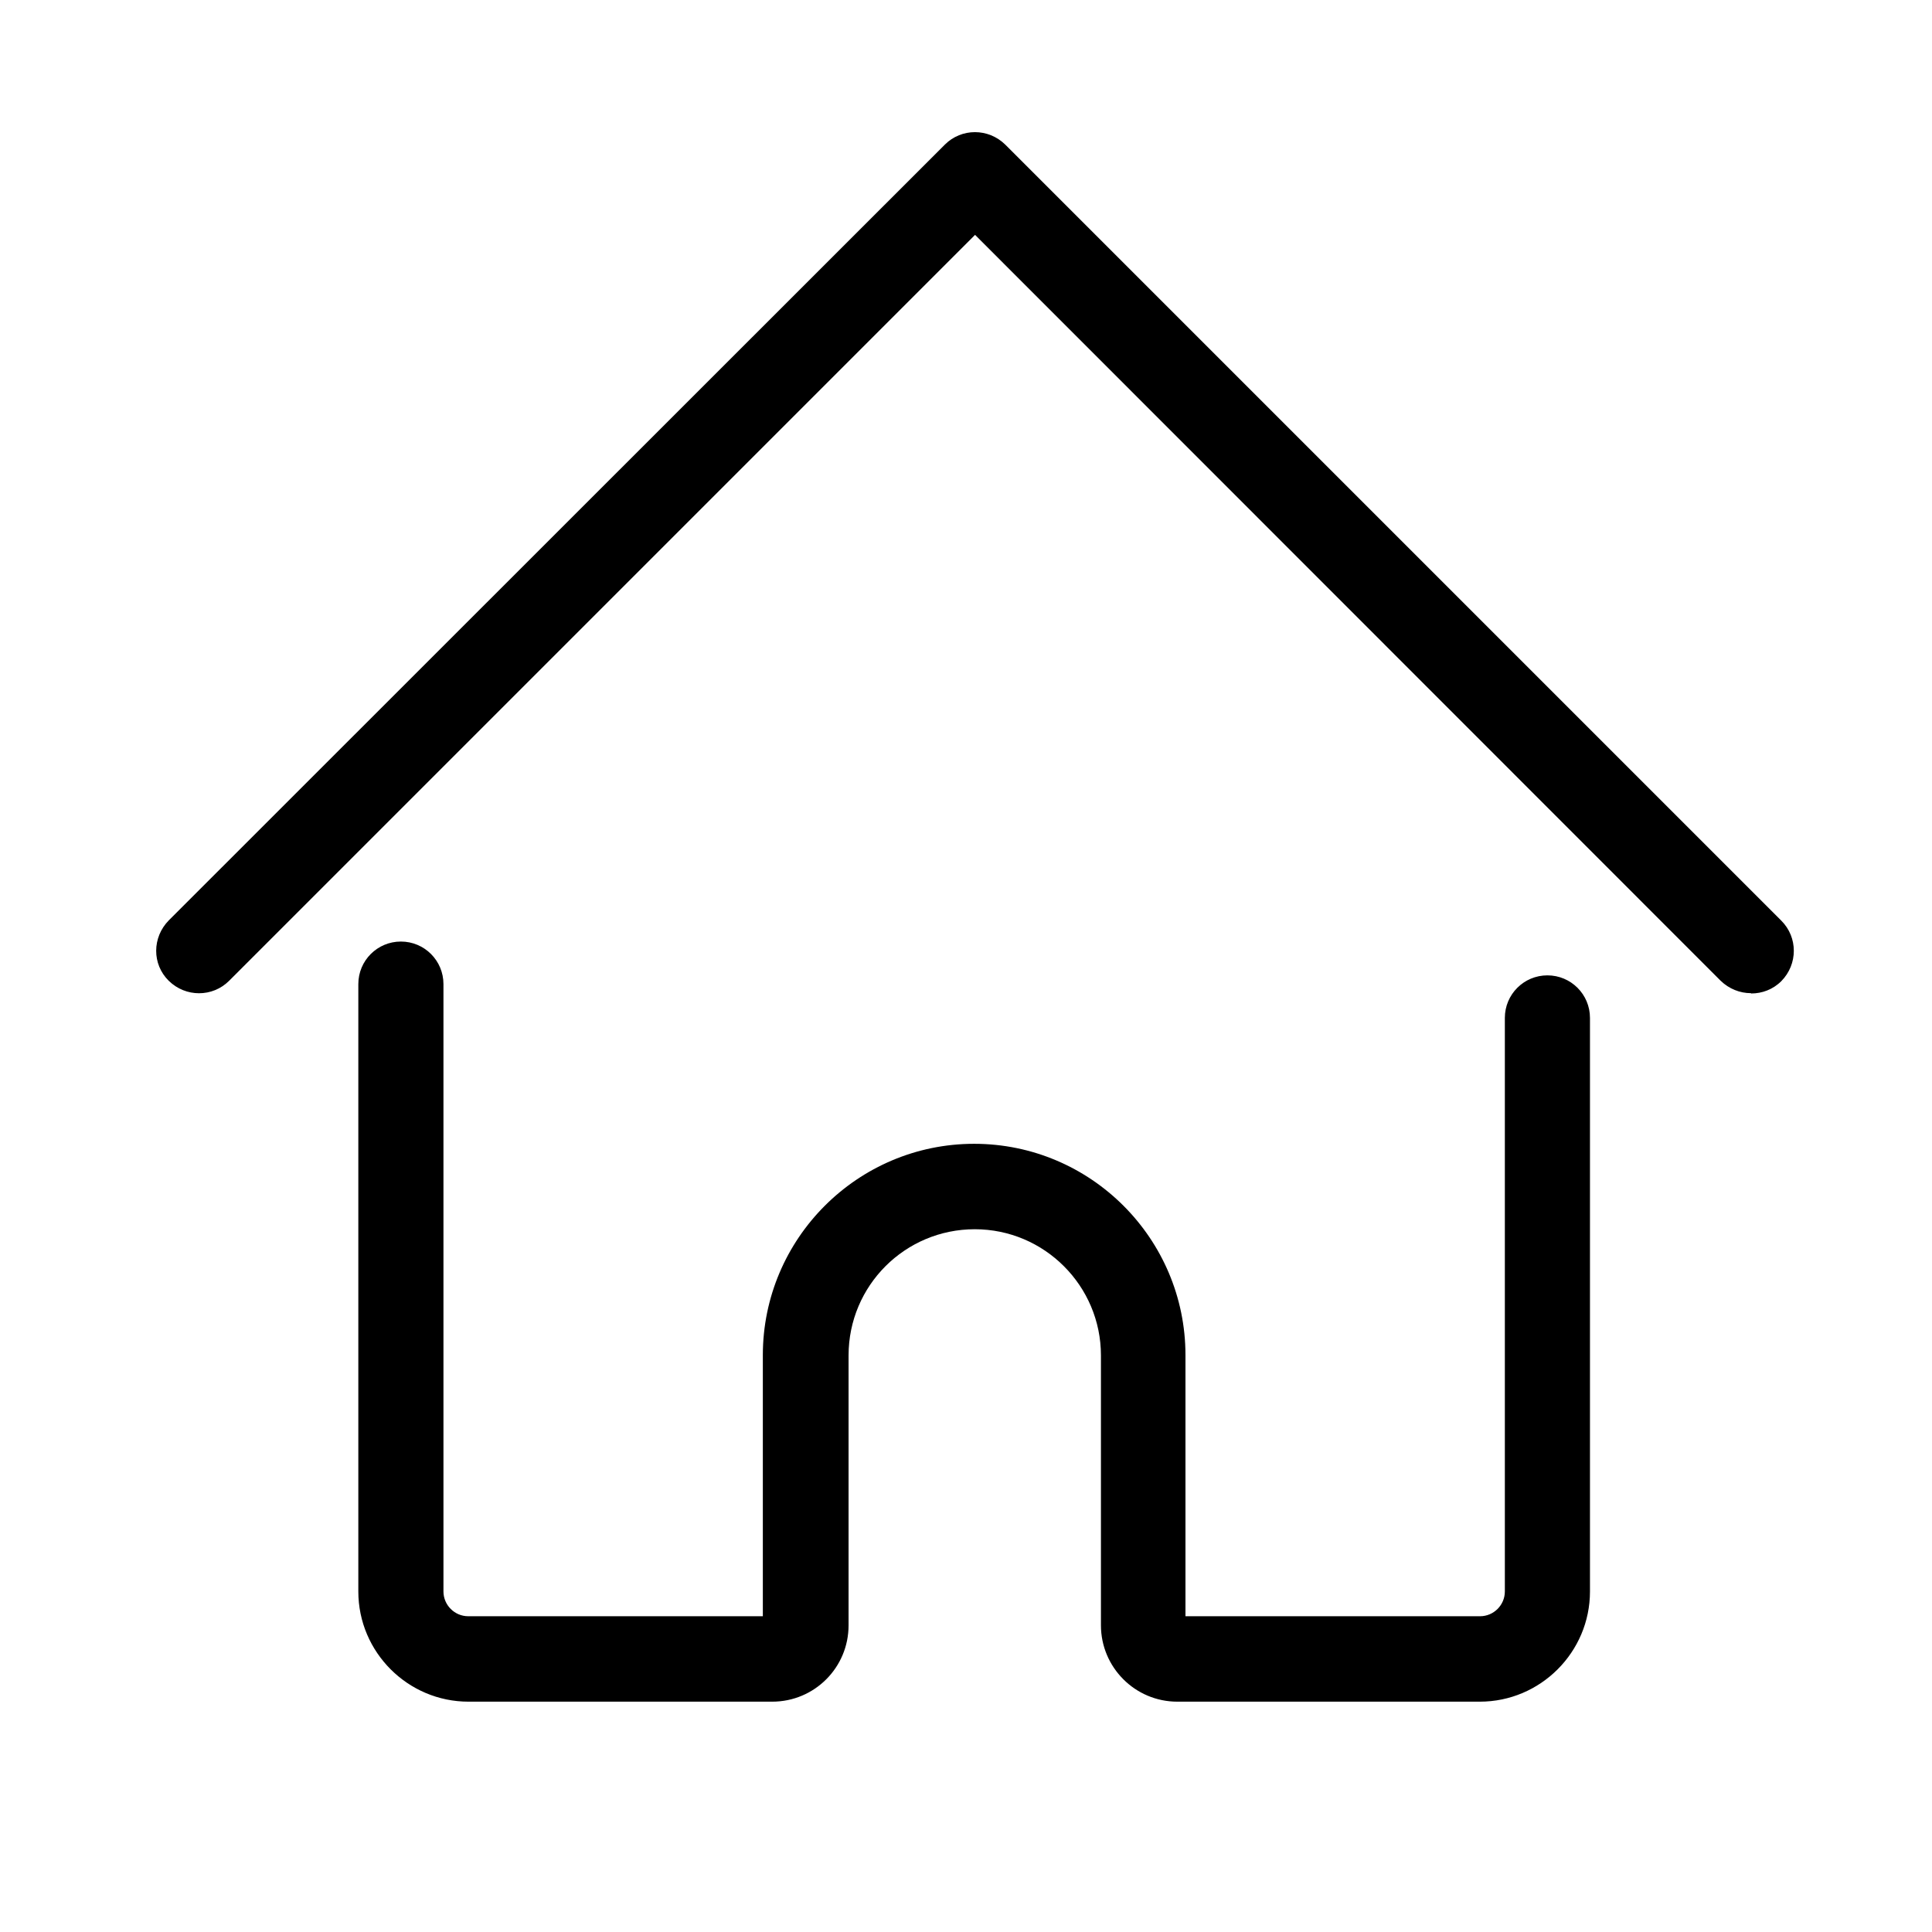
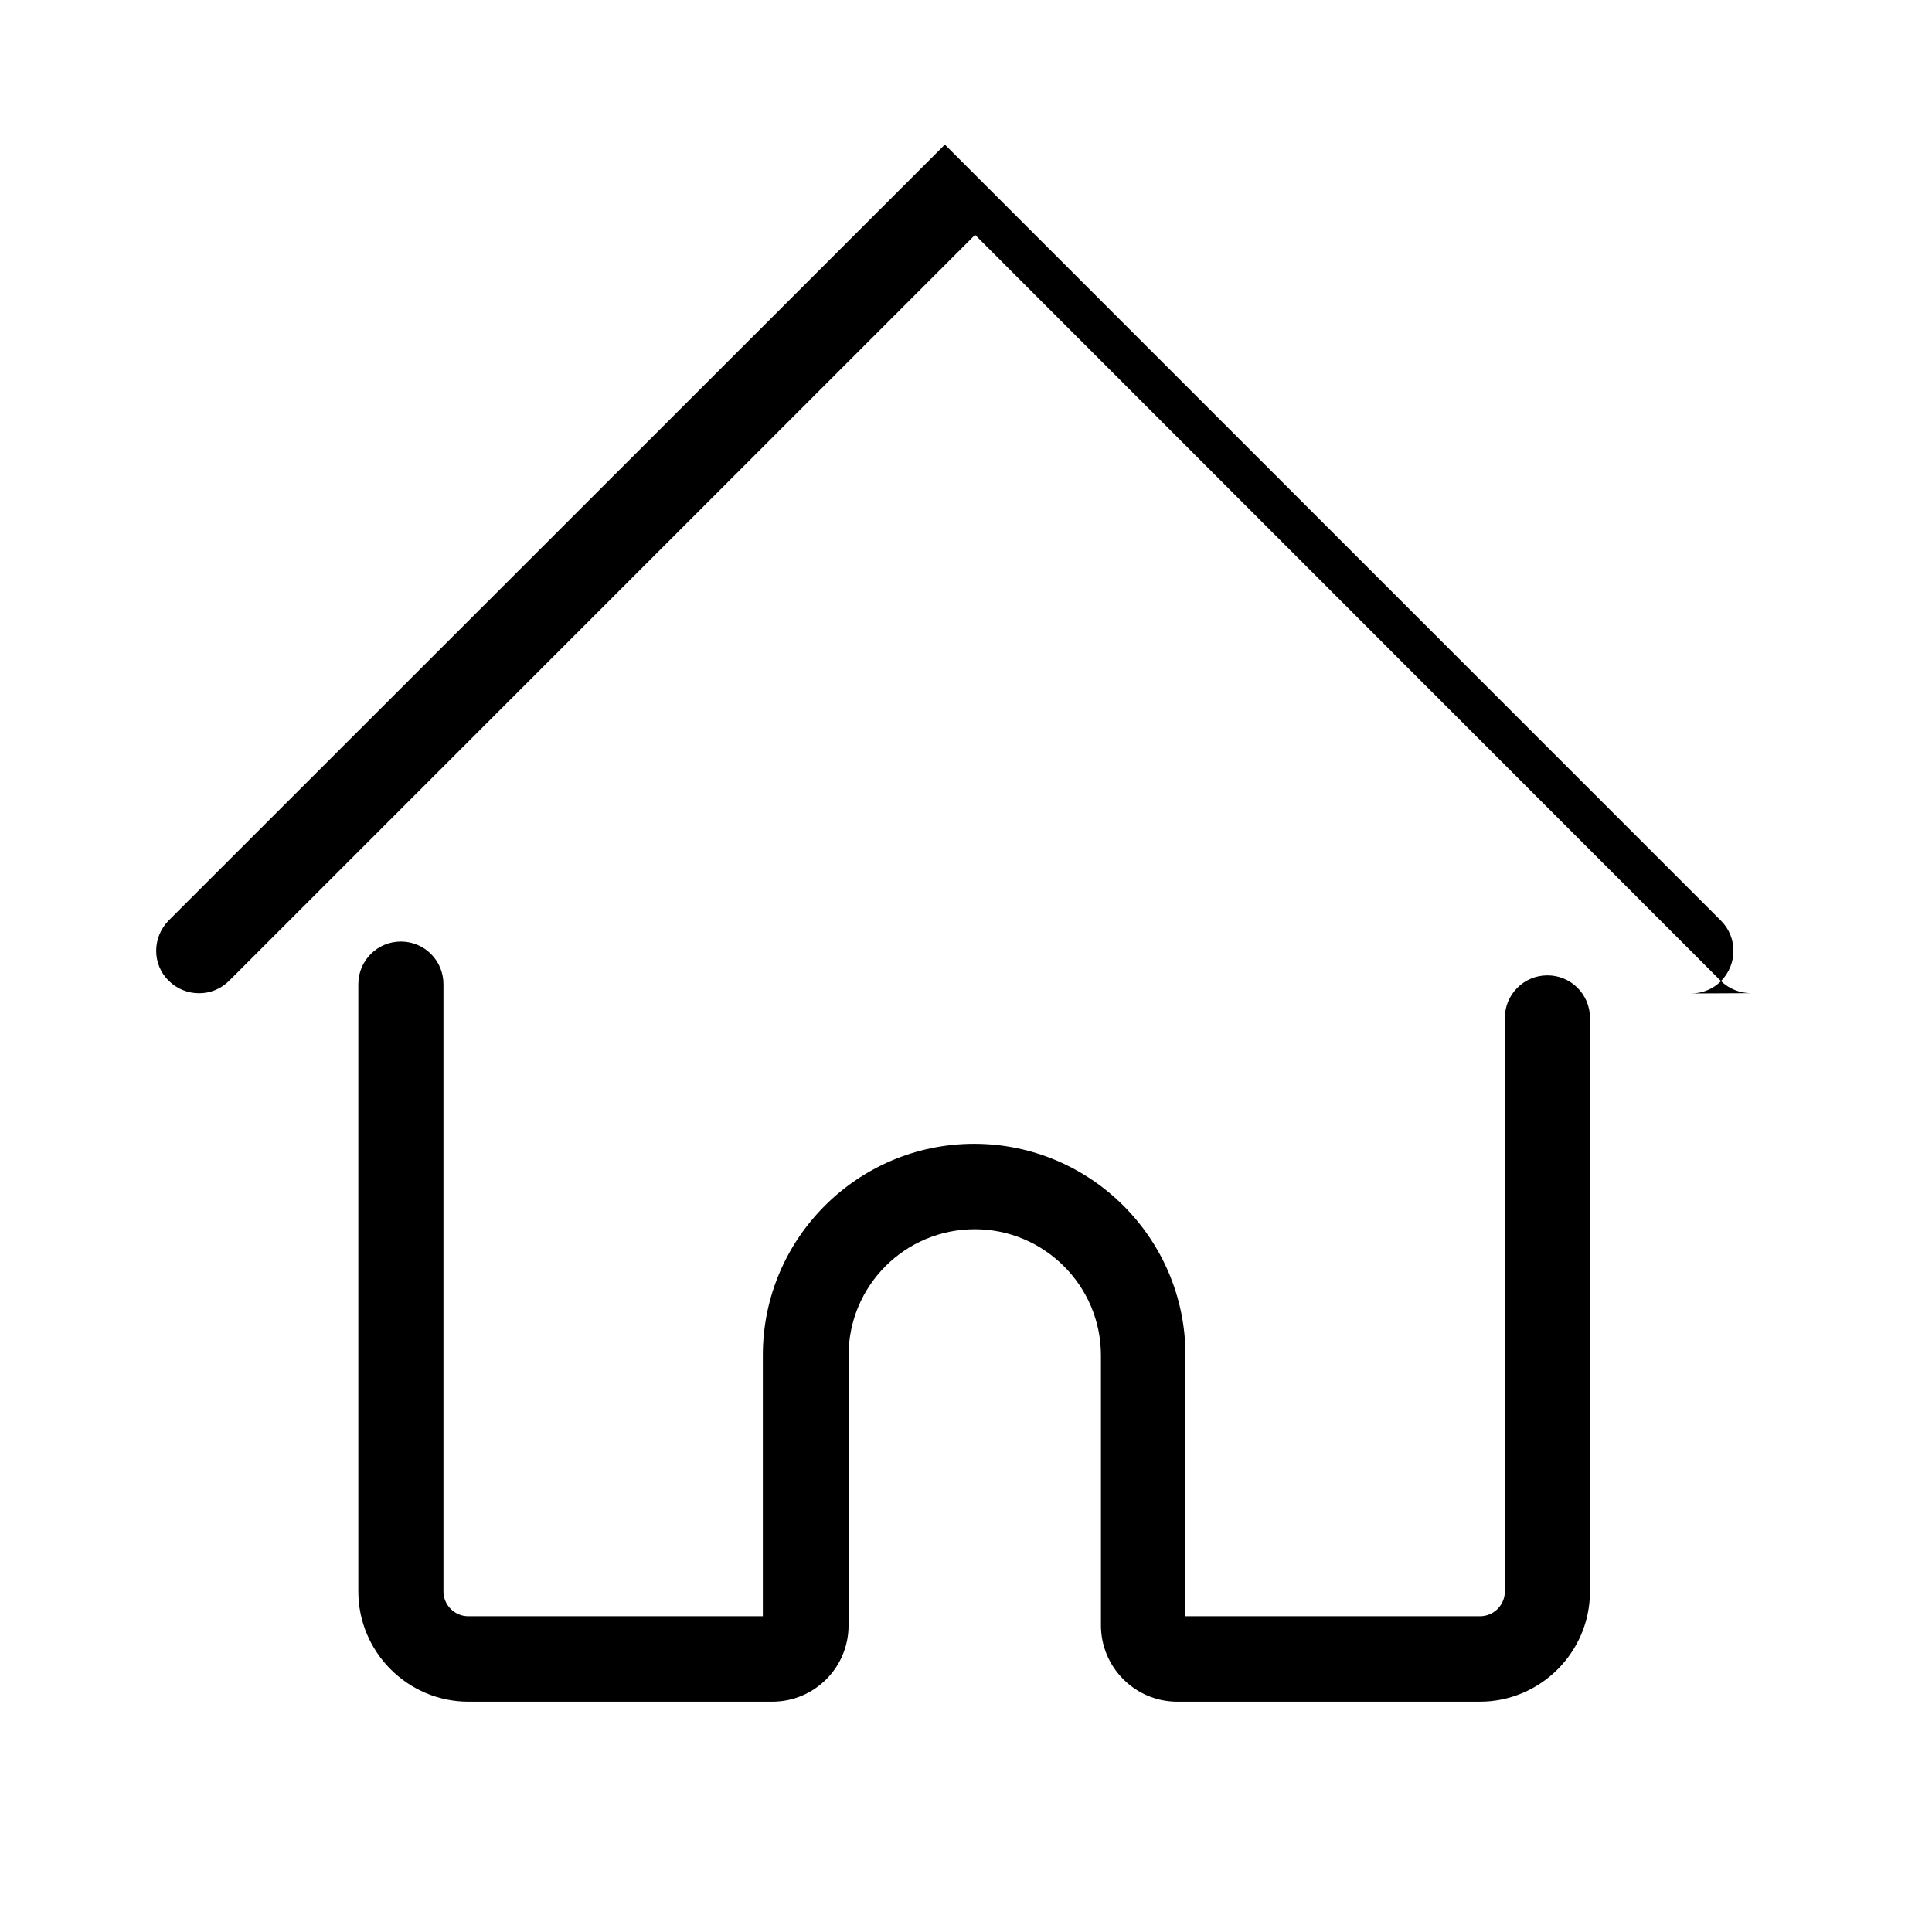
<svg xmlns="http://www.w3.org/2000/svg" id="Ebene_1" data-name="Ebene 1" width="64" height="64" viewBox="0 0 64 64">
-   <path d="M49.06,56.37h-10.06c-1.4,0-2.53-1.14-2.53-2.53v-8.94c0-2.3-1.87-4.18-4.18-4.18s-4.18,1.87-4.18,4.18v8.94c0,1.4-1.13,2.53-2.53,2.53h-10.06c-2.01,0-3.65-1.64-3.65-3.65v-20.12c0-.78.63-1.41,1.41-1.41s1.41.63,1.41,1.41v20.12c0,.45.37.82.82.82h9.76v-8.65c0-3.86,3.14-7,7-7s7,3.14,7,7v8.65h9.76c.45,0,.82-.37.82-.82v-19c0-.78.63-1.41,1.41-1.41s1.41.63,1.41,1.41v19c0,2.01-1.64,3.65-3.65,3.65ZM58,32.9c-.36,0-.72-.14-1-.41L32.3,7.78,7.59,32.49c-.55.55-1.44.55-2,0s-.55-1.44,0-2L31.3,4.79c.55-.55,1.44-.55,2,0l25.71,25.71c.55.55.55,1.44,0,2-.28.28-.64.41-1,.41Z" />
+   <path d="M49.06,56.37h-10.06c-1.4,0-2.53-1.14-2.53-2.53v-8.94c0-2.3-1.87-4.18-4.18-4.18s-4.18,1.87-4.18,4.18v8.94c0,1.4-1.13,2.53-2.53,2.53h-10.06c-2.01,0-3.65-1.64-3.65-3.65v-20.12c0-.78.63-1.41,1.41-1.41s1.41.63,1.41,1.41v20.12c0,.45.37.82.82.82h9.76v-8.65c0-3.86,3.14-7,7-7s7,3.14,7,7v8.65h9.76c.45,0,.82-.37.82-.82v-19c0-.78.63-1.41,1.41-1.41s1.41.63,1.41,1.41v19c0,2.01-1.64,3.65-3.65,3.65ZM58,32.9c-.36,0-.72-.14-1-.41L32.3,7.78,7.59,32.49c-.55.55-1.44.55-2,0s-.55-1.44,0-2L31.3,4.79l25.71,25.71c.55.55.55,1.44,0,2-.28.28-.64.41-1,.41Z" />
</svg>